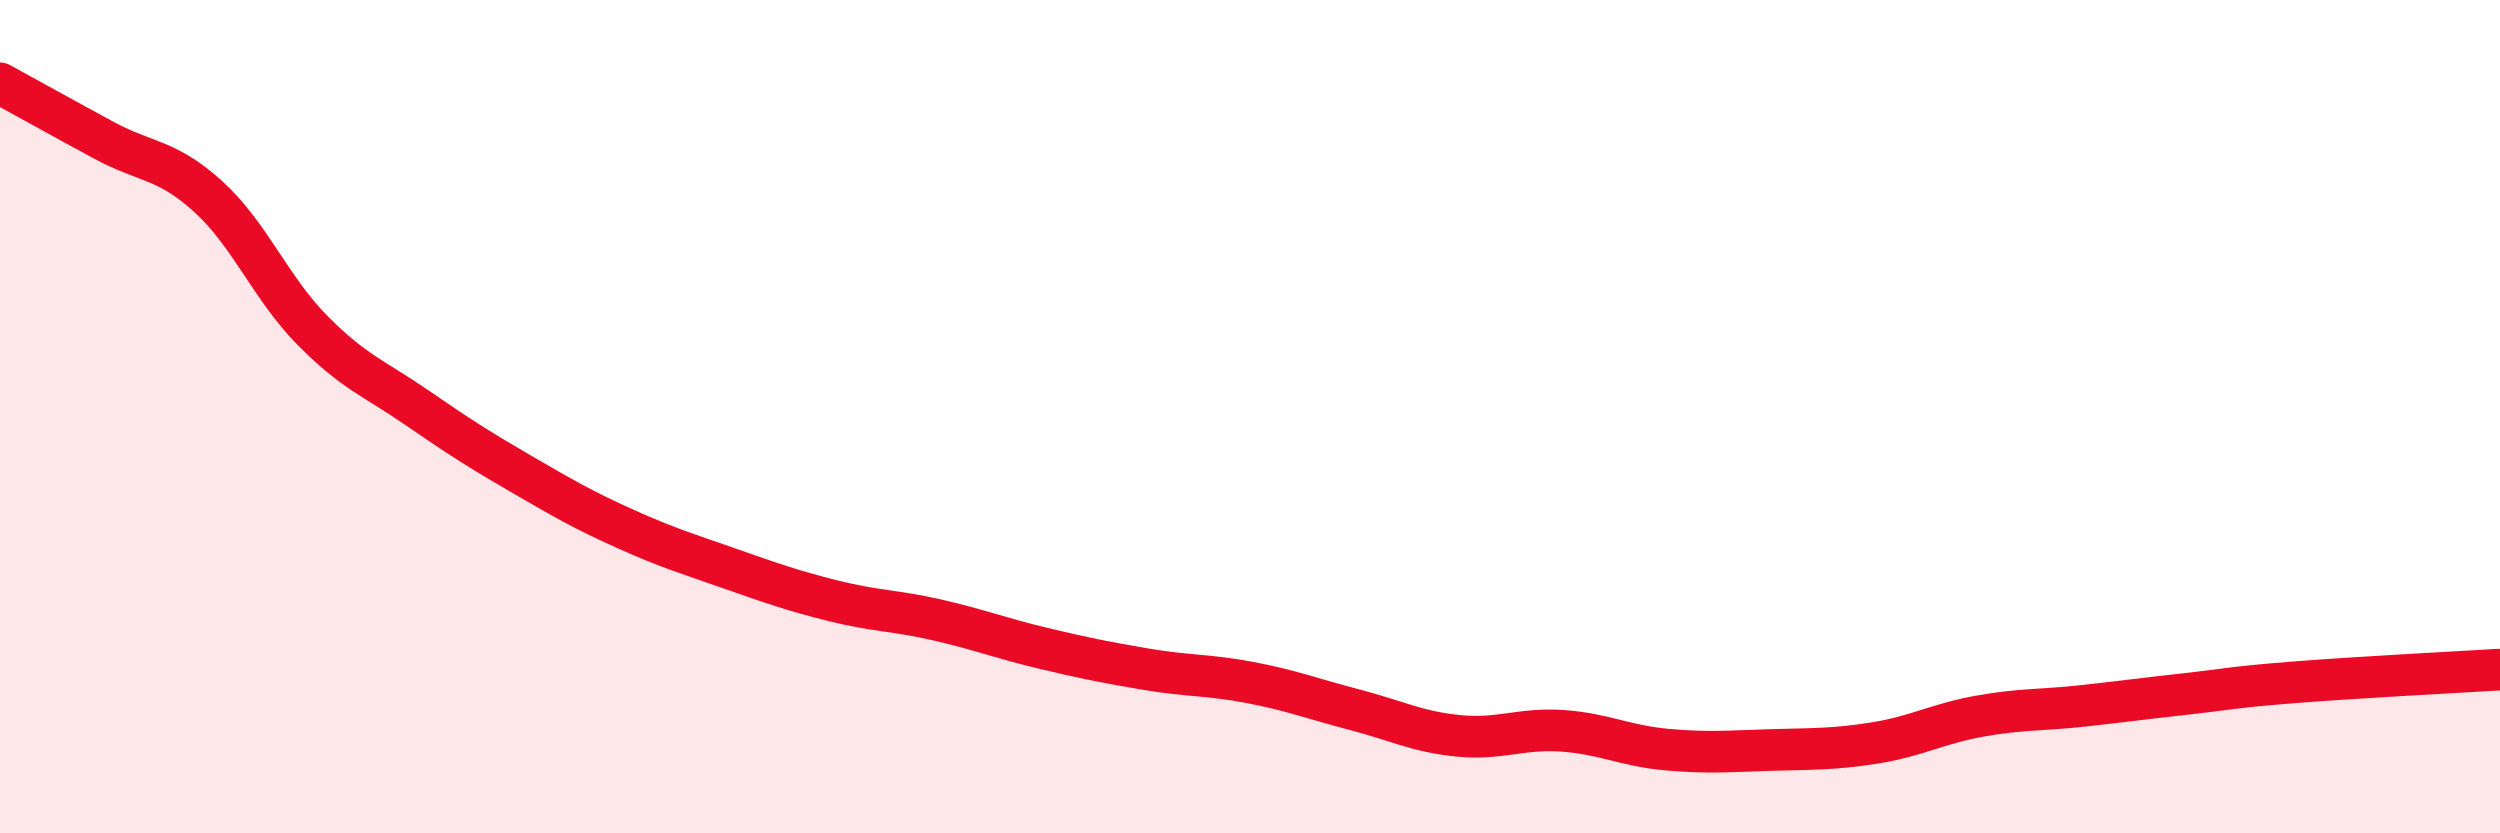
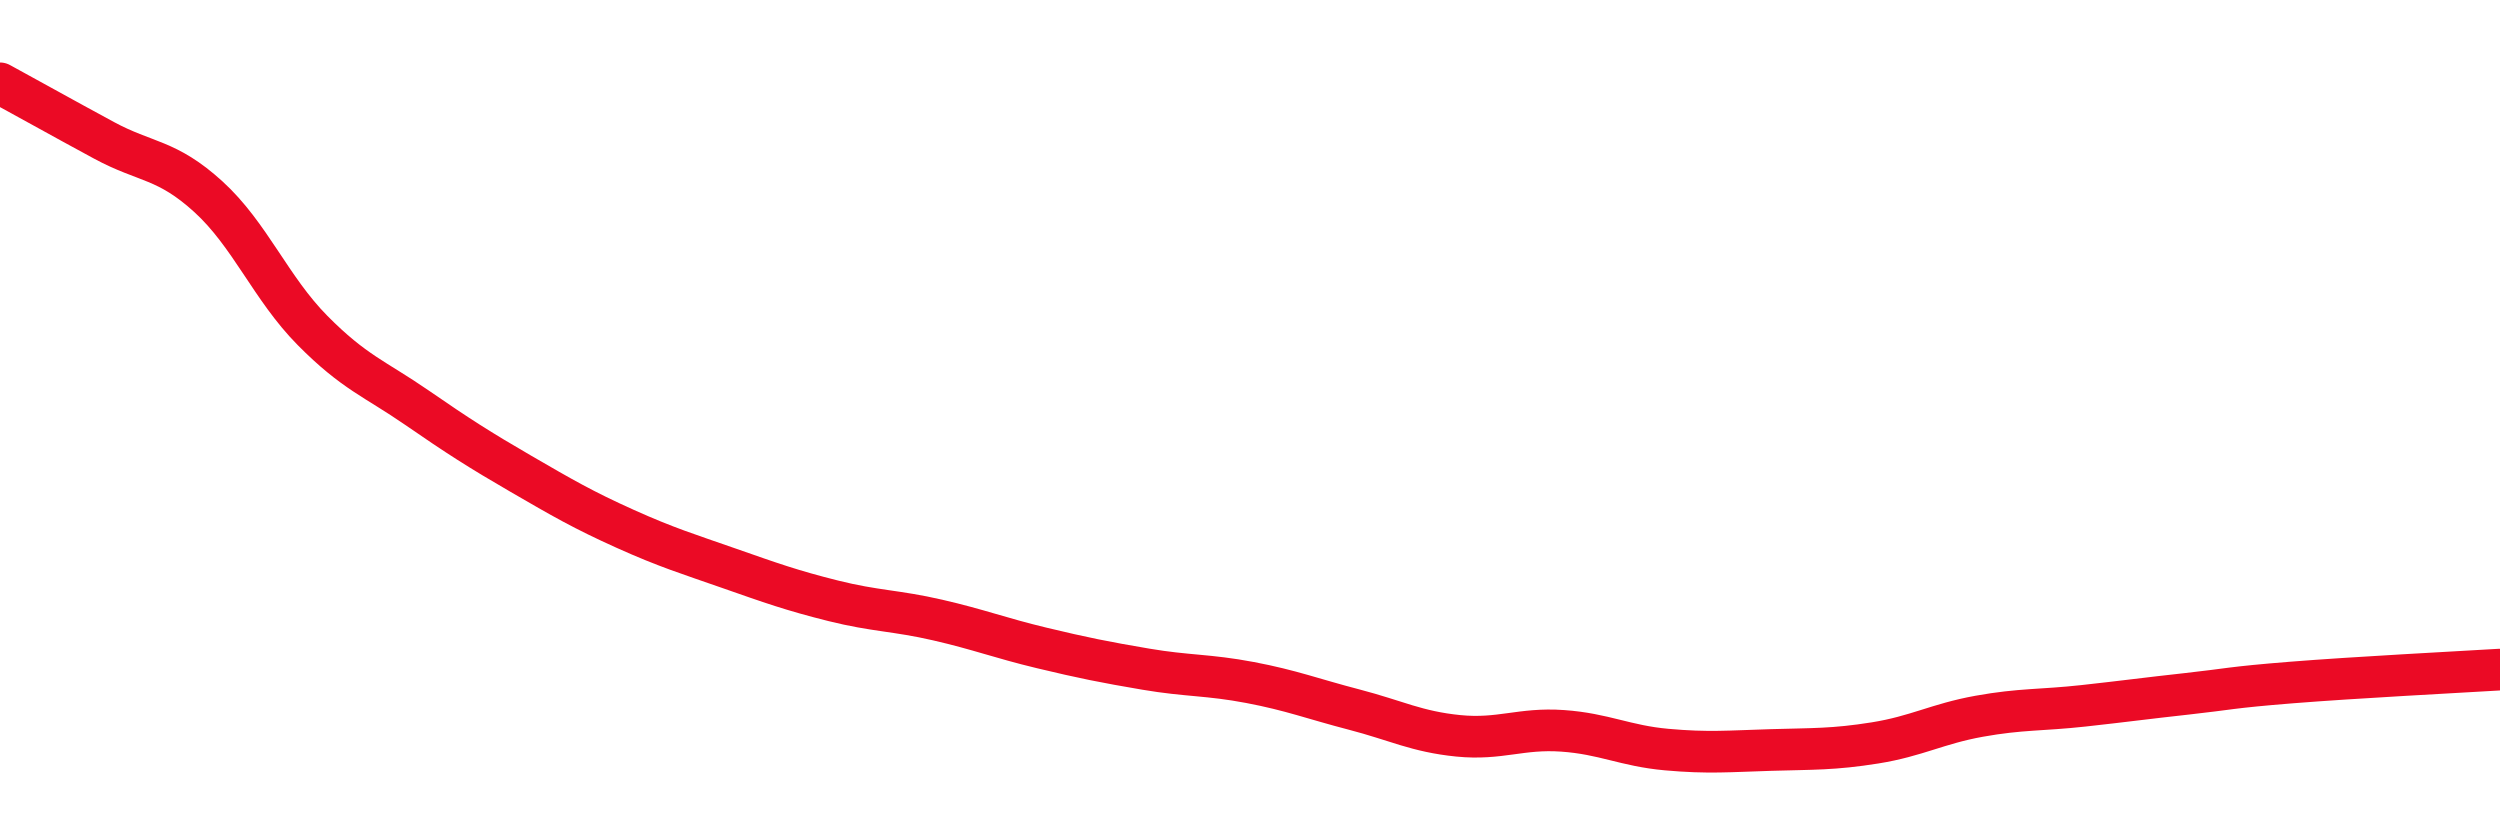
<svg xmlns="http://www.w3.org/2000/svg" width="60" height="20" viewBox="0 0 60 20">
-   <path d="M 0,2 C 0.5,2.27 1.5,2.83 2.5,3.37 C 3.5,3.91 4,3.81 5,4.72 C 6,5.63 6.5,6.92 7.5,7.93 C 8.5,8.94 9,9.09 10,9.78 C 11,10.47 11.5,10.79 12.5,11.37 C 13.5,11.95 14,12.24 15,12.69 C 16,13.14 16.5,13.29 17.5,13.64 C 18.5,13.99 19,14.17 20,14.42 C 21,14.67 21.5,14.65 22.5,14.88 C 23.5,15.11 24,15.31 25,15.55 C 26,15.79 26.5,15.89 27.5,16.06 C 28.5,16.23 29,16.19 30,16.38 C 31,16.57 31.5,16.77 32.5,17.03 C 33.5,17.29 34,17.56 35,17.66 C 36,17.76 36.5,17.47 37.5,17.54 C 38.5,17.61 39,17.9 40,17.99 C 41,18.08 41.5,18.03 42.5,18 C 43.5,17.97 44,17.99 45,17.83 C 46,17.67 46.5,17.37 47.5,17.19 C 48.5,17.01 49,17.05 50,16.94 C 51,16.83 51.5,16.76 52.5,16.65 C 53.5,16.54 53.5,16.5 55,16.38 C 56.5,16.26 59,16.13 60,16.07L60 20L0 20Z" fill="#EB0A25" opacity="0.1" stroke-linecap="round" stroke-linejoin="round" />
  <path d="M 0,2 C 0.5,2.27 1.5,2.83 2.5,3.37 C 3.5,3.91 4,3.81 5,4.72 C 6,5.63 6.5,6.92 7.5,7.93 C 8.5,8.94 9,9.09 10,9.78 C 11,10.47 11.5,10.79 12.5,11.37 C 13.5,11.95 14,12.24 15,12.69 C 16,13.14 16.5,13.29 17.5,13.64 C 18.5,13.99 19,14.17 20,14.42 C 21,14.67 21.5,14.65 22.5,14.88 C 23.5,15.11 24,15.31 25,15.55 C 26,15.79 26.5,15.89 27.5,16.06 C 28.5,16.23 29,16.19 30,16.38 C 31,16.57 31.5,16.77 32.5,17.03 C 33.5,17.29 34,17.56 35,17.66 C 36,17.76 36.5,17.47 37.5,17.54 C 38.5,17.61 39,17.9 40,17.99 C 41,18.08 41.5,18.03 42.5,18 C 43.5,17.97 44,17.99 45,17.83 C 46,17.67 46.5,17.37 47.5,17.19 C 48.5,17.01 49,17.05 50,16.94 C 51,16.83 51.5,16.76 52.5,16.65 C 53.5,16.54 53.5,16.5 55,16.38 C 56.5,16.26 59,16.13 60,16.07" stroke="#EB0A25" stroke-width="1" fill="none" stroke-linecap="round" stroke-linejoin="round" />
</svg>